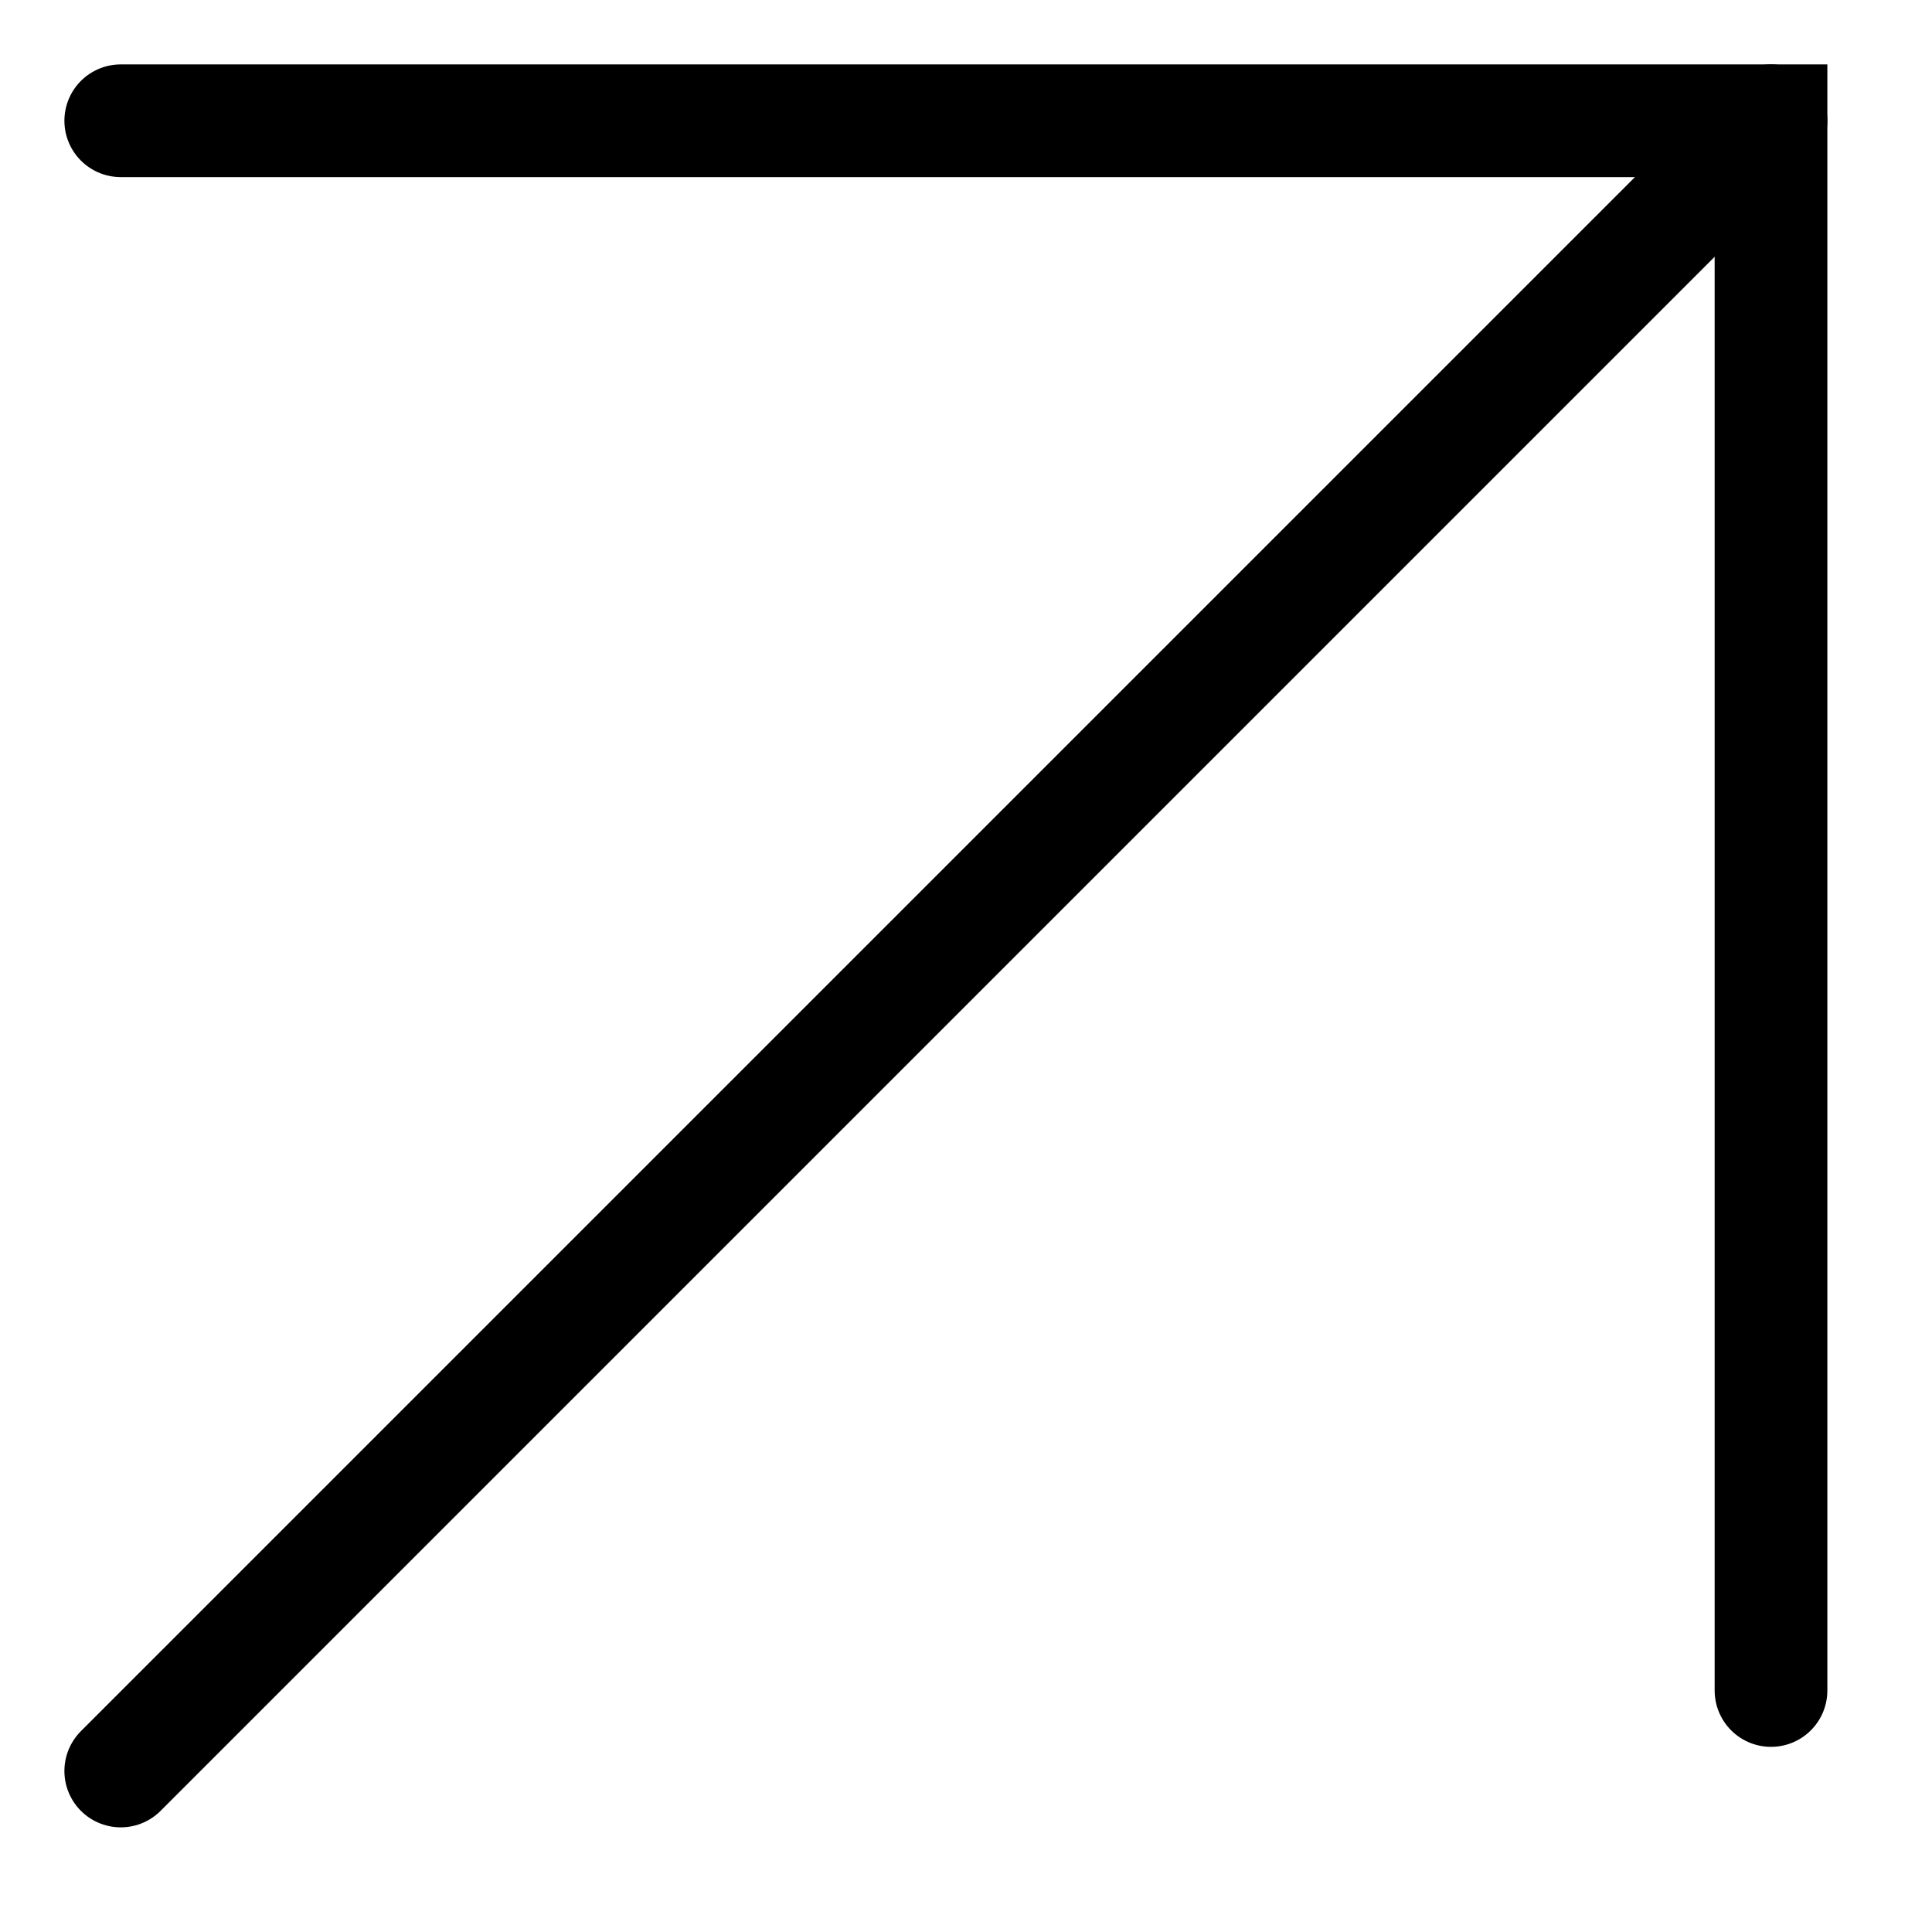
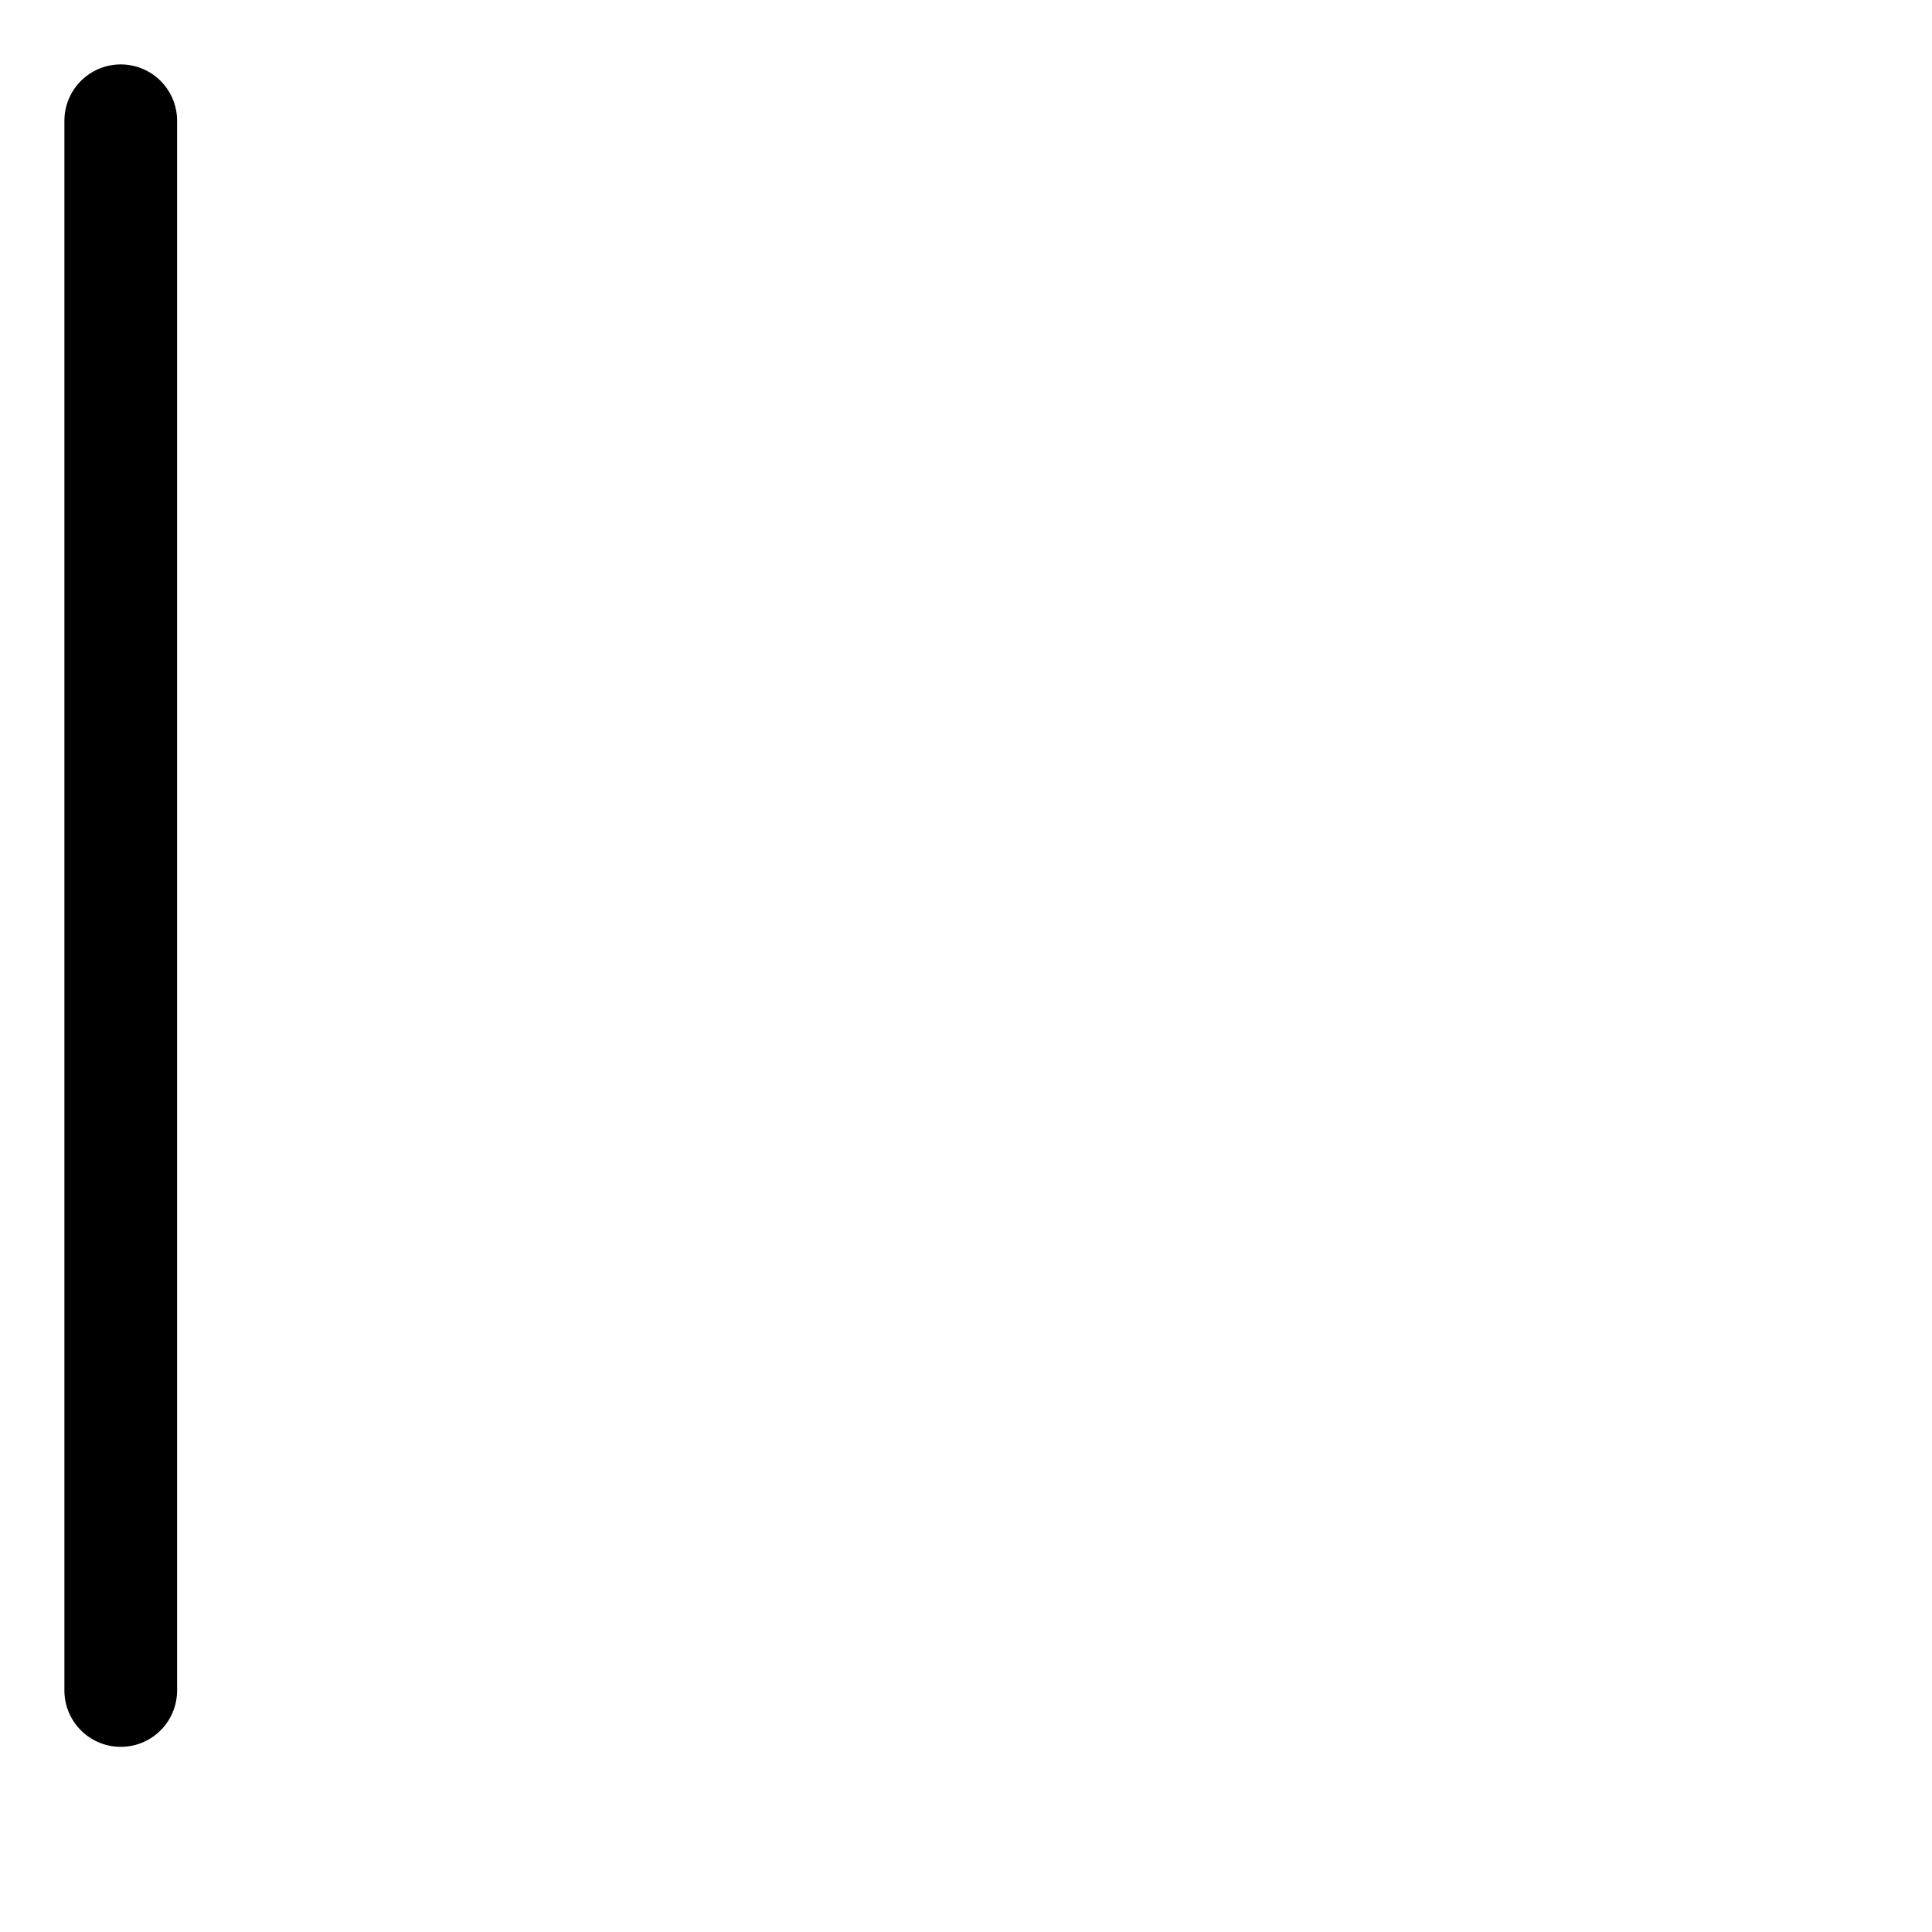
<svg xmlns="http://www.w3.org/2000/svg" width="24" height="24" viewBox="0 0 24 24" fill="none">
-   <path d="M1.5 1.5H22V21" stroke="black" stroke-width="1.4" stroke-linecap="round" />
-   <path d="M22 1.5L1.5 22" stroke="black" stroke-width="1.4" stroke-linecap="round" />
+   <path d="M1.5 1.5V21" stroke="black" stroke-width="1.4" stroke-linecap="round" />
</svg>